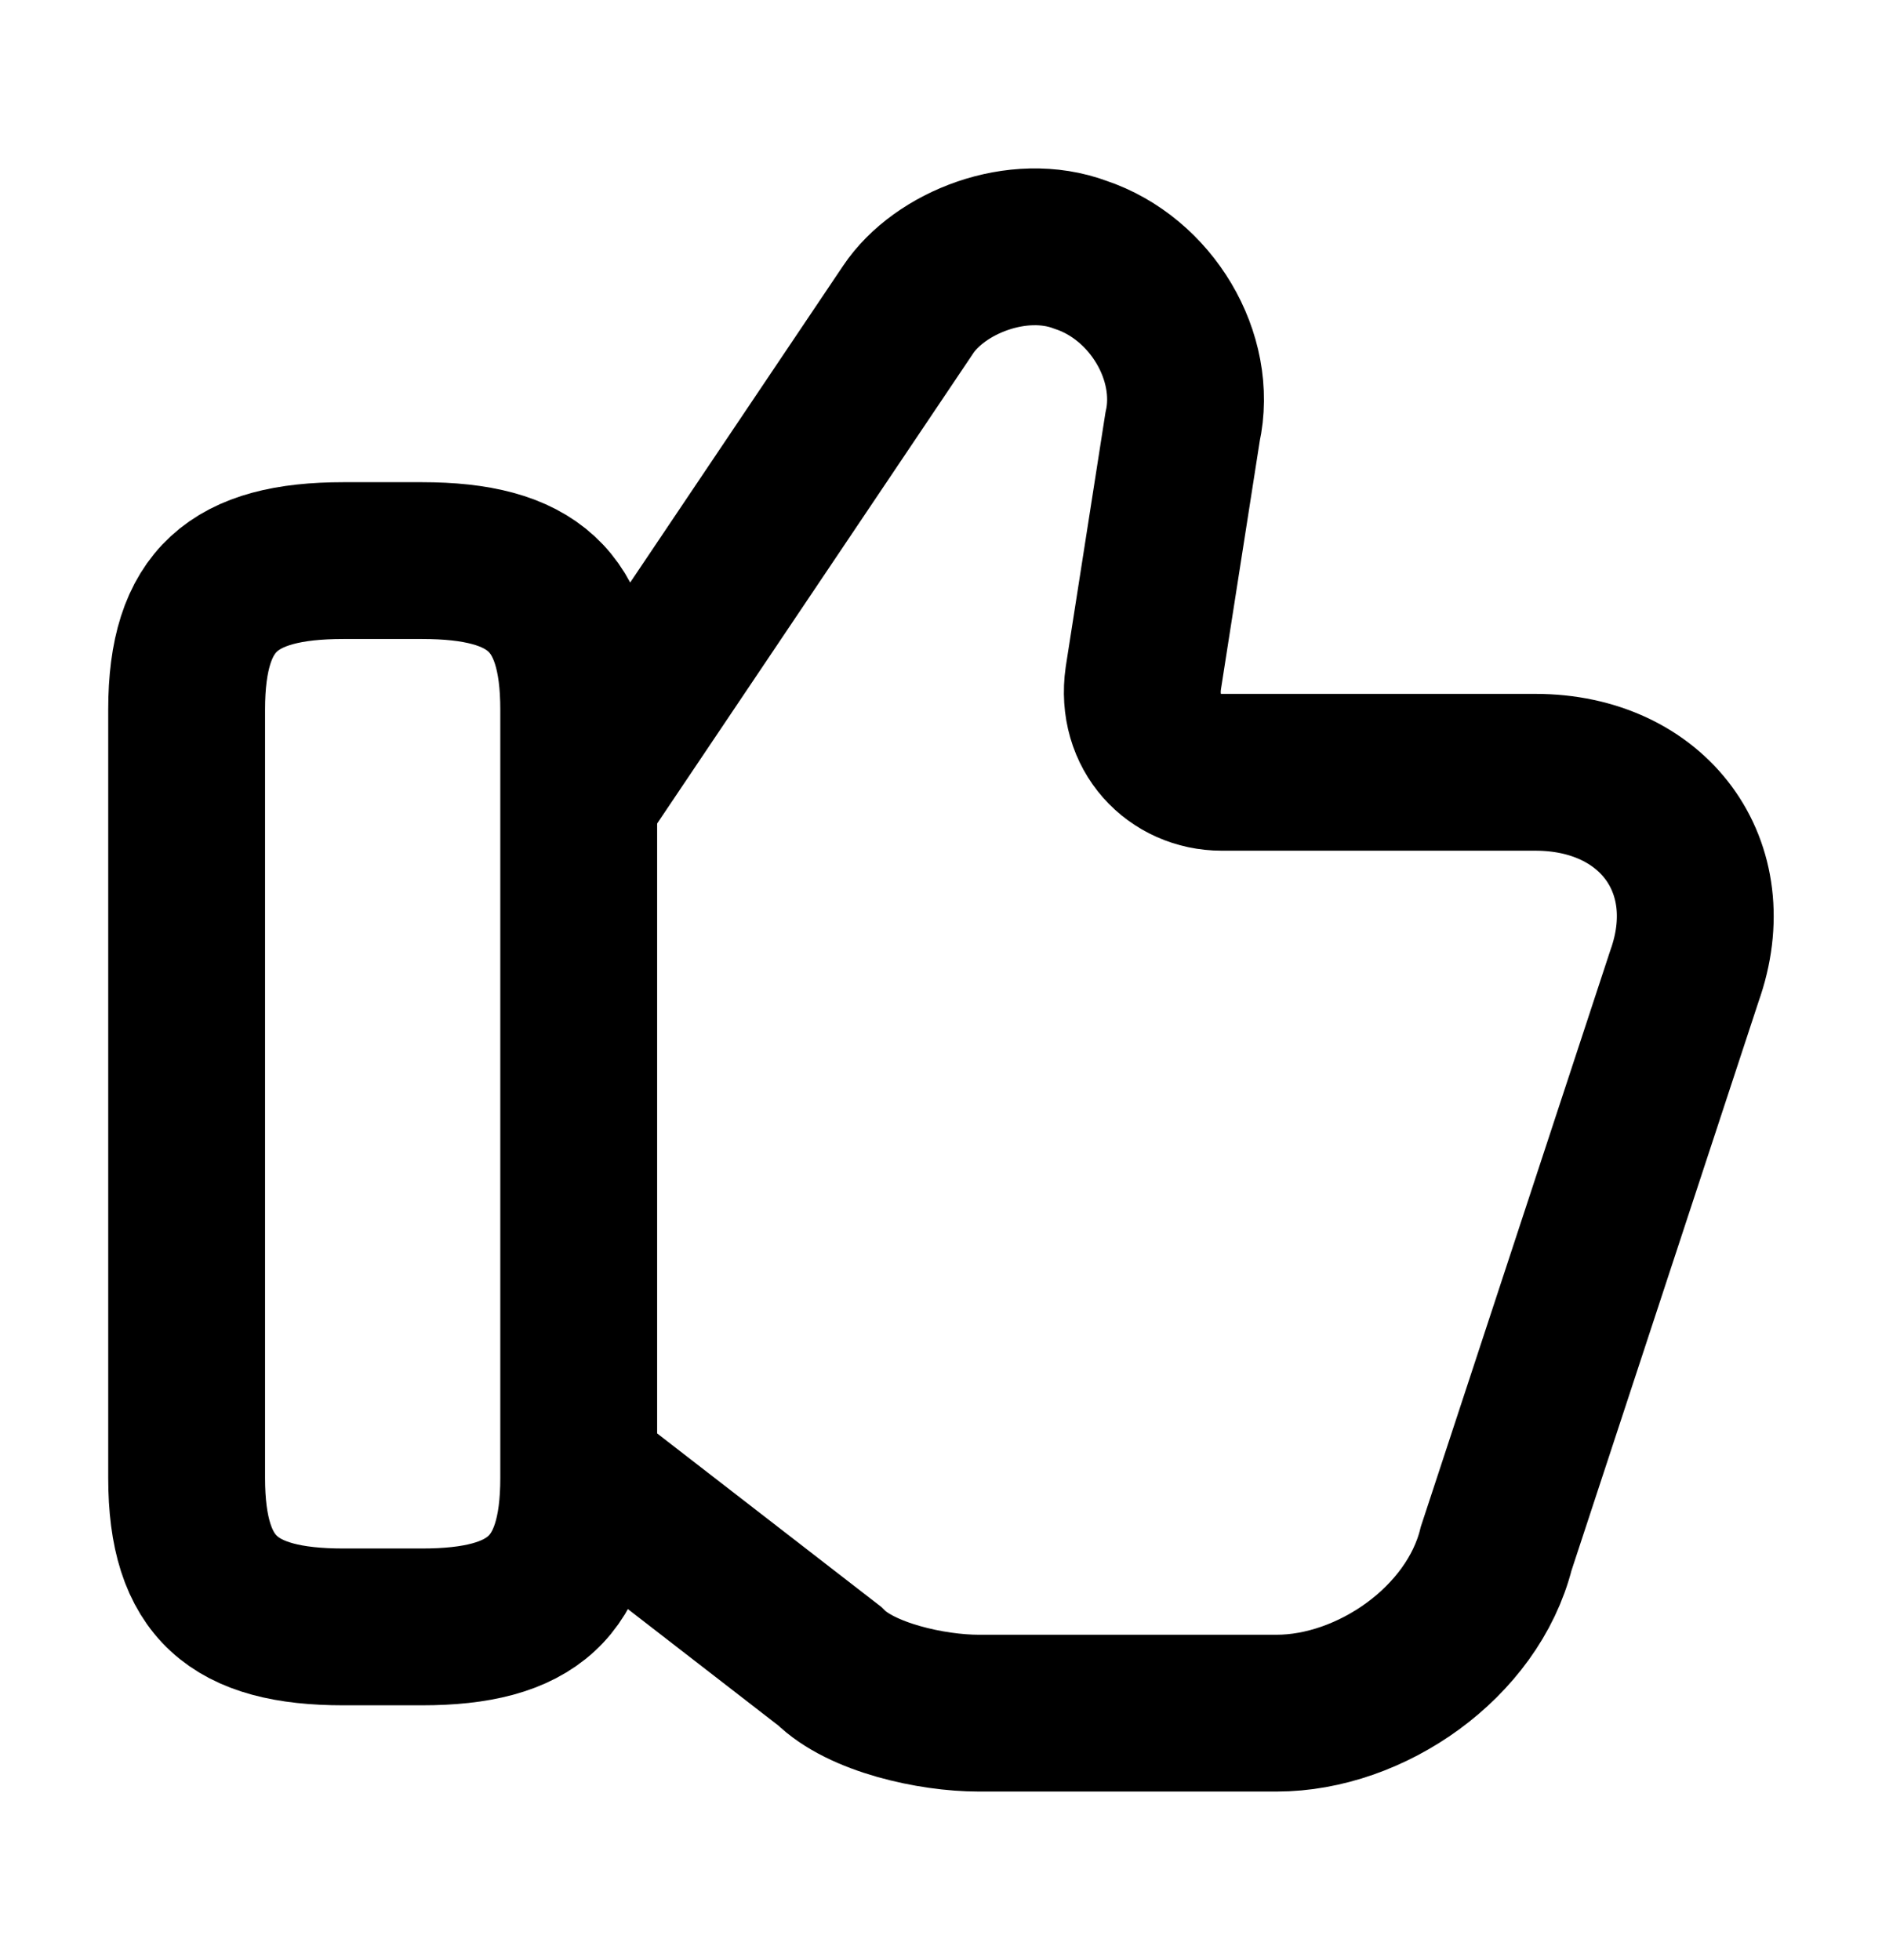
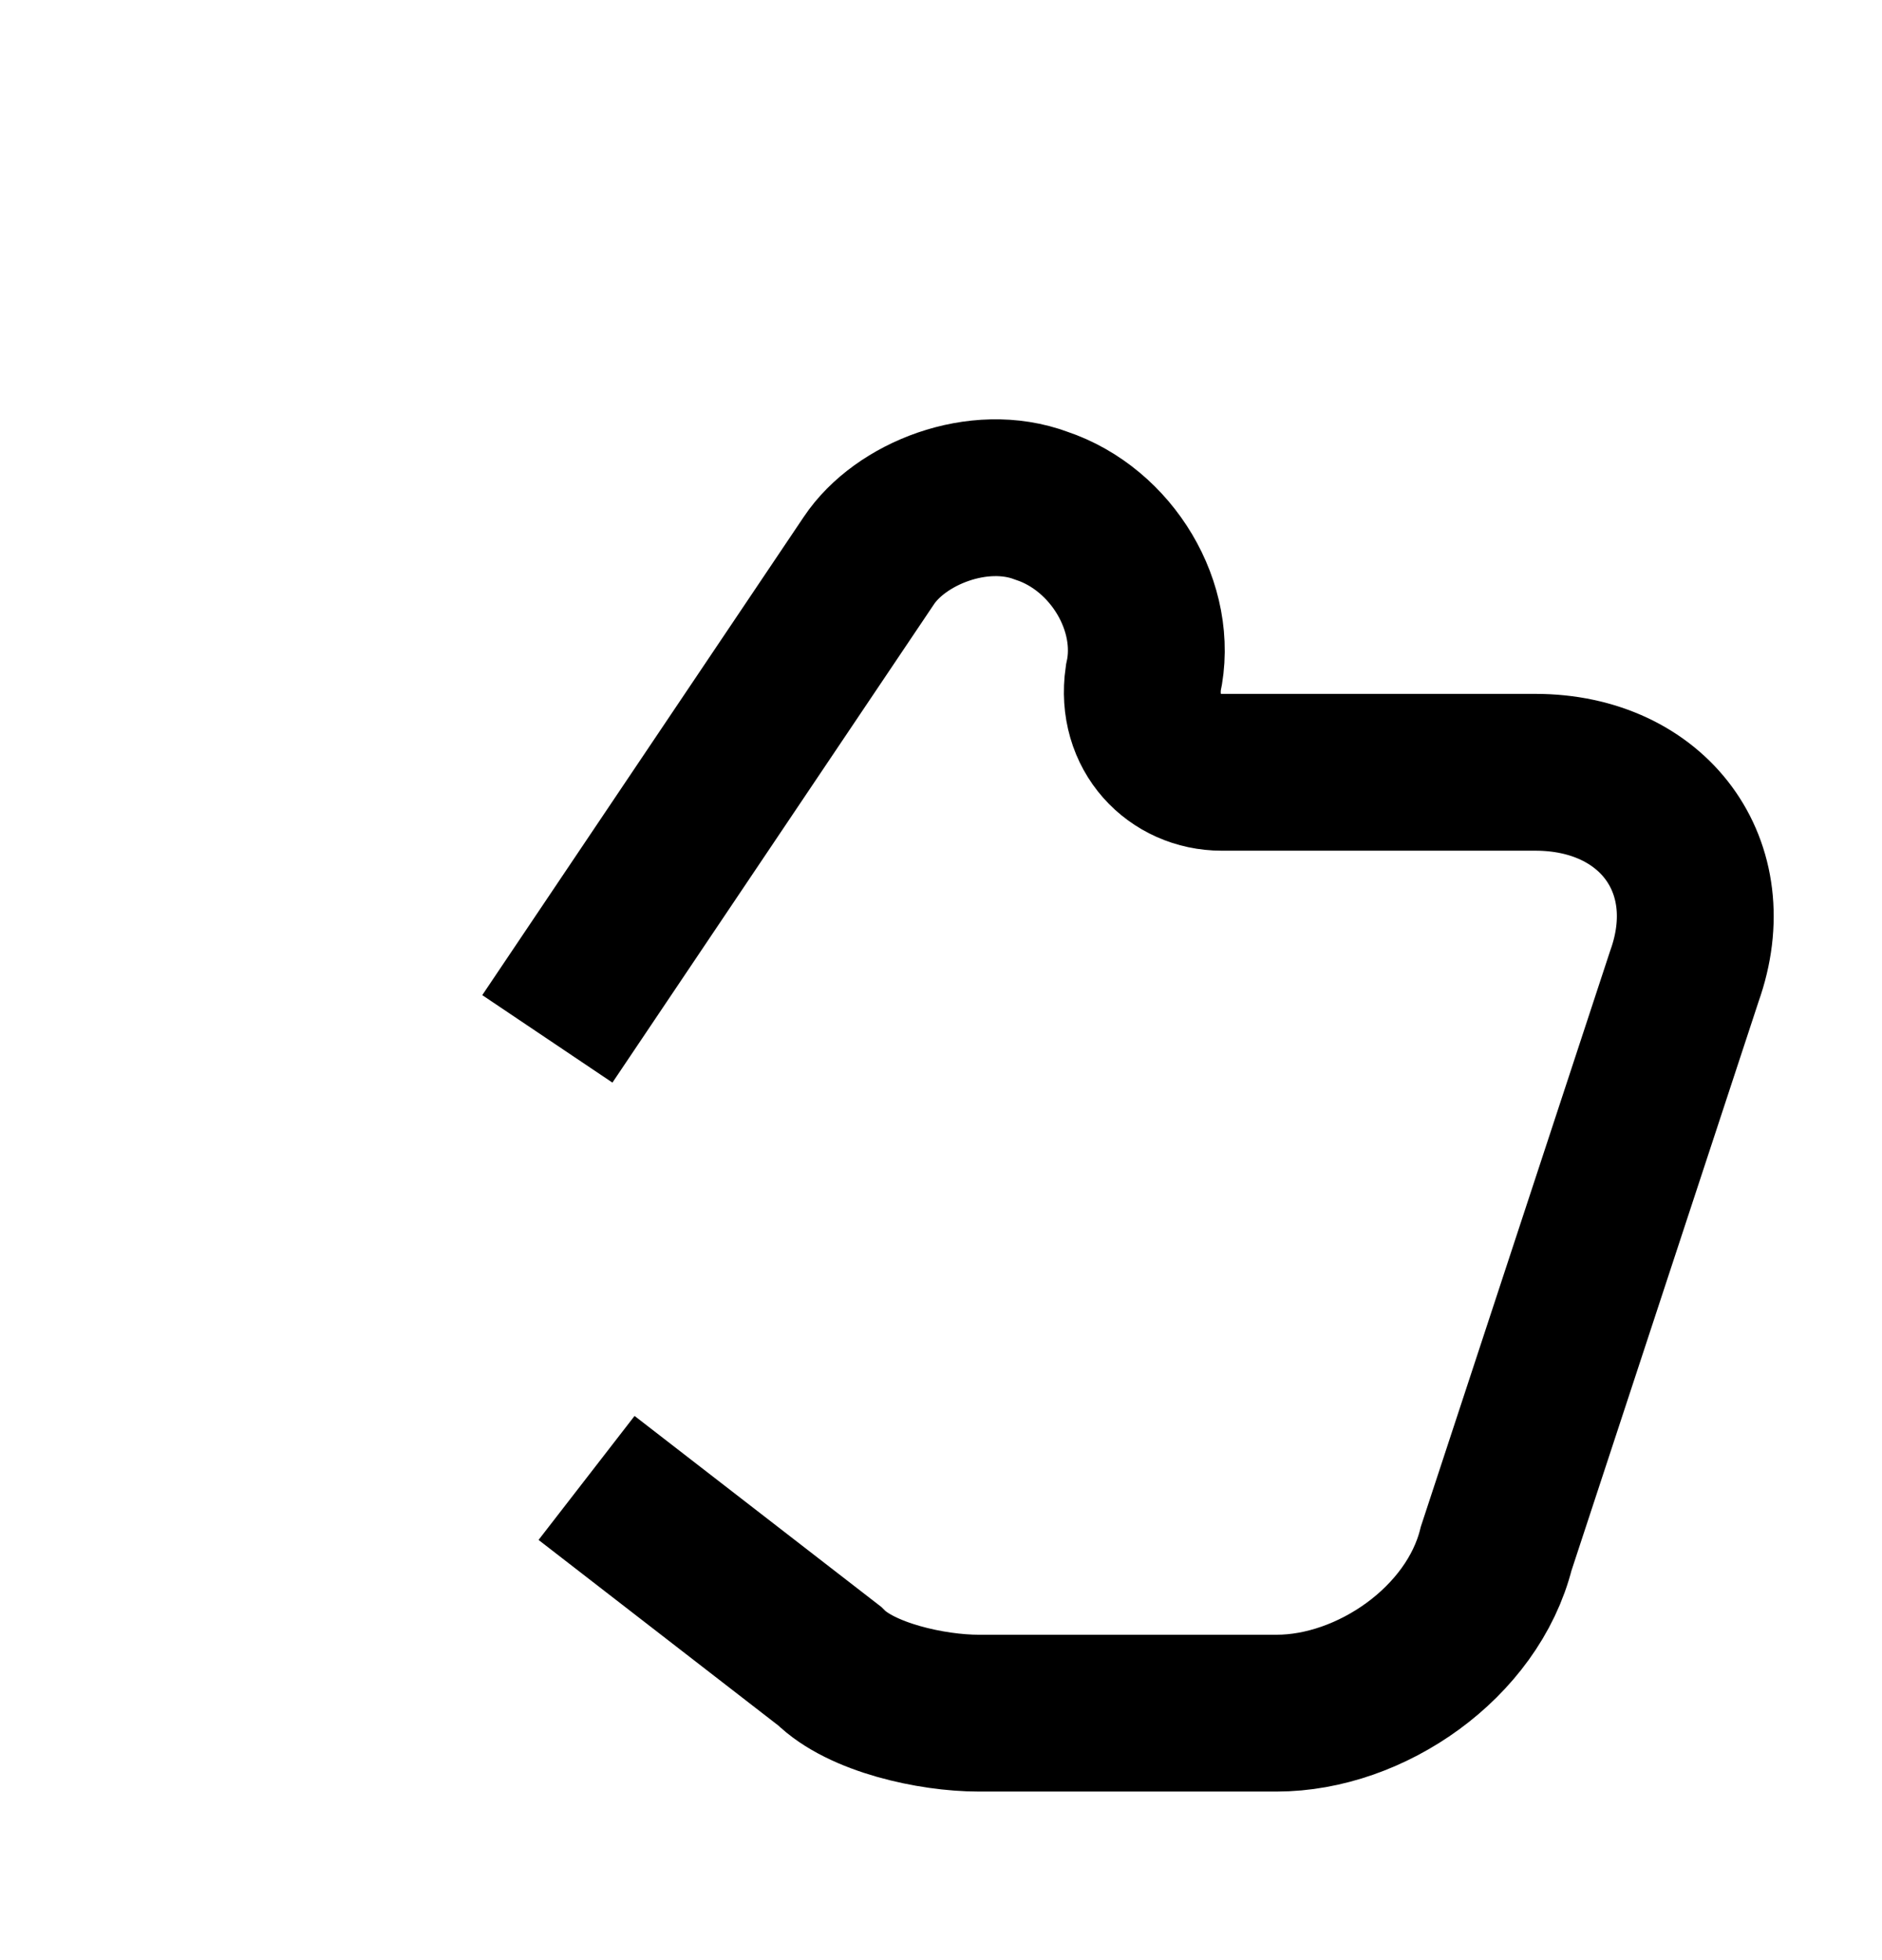
<svg xmlns="http://www.w3.org/2000/svg" width="24" height="25" fill="none" stroke="currentColor">
-   <path stroke="currentColor" stroke-miterlimit="10" stroke-width="2" d="m7.48 18.85 3.1 2.4c.4.4 1.3.6 1.9.6h3.8c1.2 0 2.5-.9 2.8-2.1l2.4-7.3c.5-1.4-.4-2.6-1.9-2.6h-4c-.6 0-1.1-.5-1-1.2l.5-3.2c.2-.9-.4-1.9-1.3-2.2-.8-.3-1.8.1-2.2.7l-4.1 6.1" />
-   <path stroke="currentColor" stroke-linecap="round" stroke-linejoin="round" stroke-width="2" d="M2.38 18.85v-9.8c0-1.4.6-1.9 2-1.9h1c1.4 0 2 .5 2 1.9v9.8c0 1.4-.6 1.9-2 1.9h-1c-1.4 0-2-.5-2-1.9z" />
+   <path stroke="currentColor" stroke-miterlimit="10" stroke-width="2" d="m7.48 18.85 3.1 2.4c.4.4 1.3.6 1.9.6h3.8c1.2 0 2.5-.9 2.8-2.1l2.4-7.3c.5-1.4-.4-2.6-1.9-2.6h-4c-.6 0-1.1-.5-1-1.2c.2-.9-.4-1.9-1.3-2.2-.8-.3-1.8.1-2.2.7l-4.1 6.1" />
</svg>